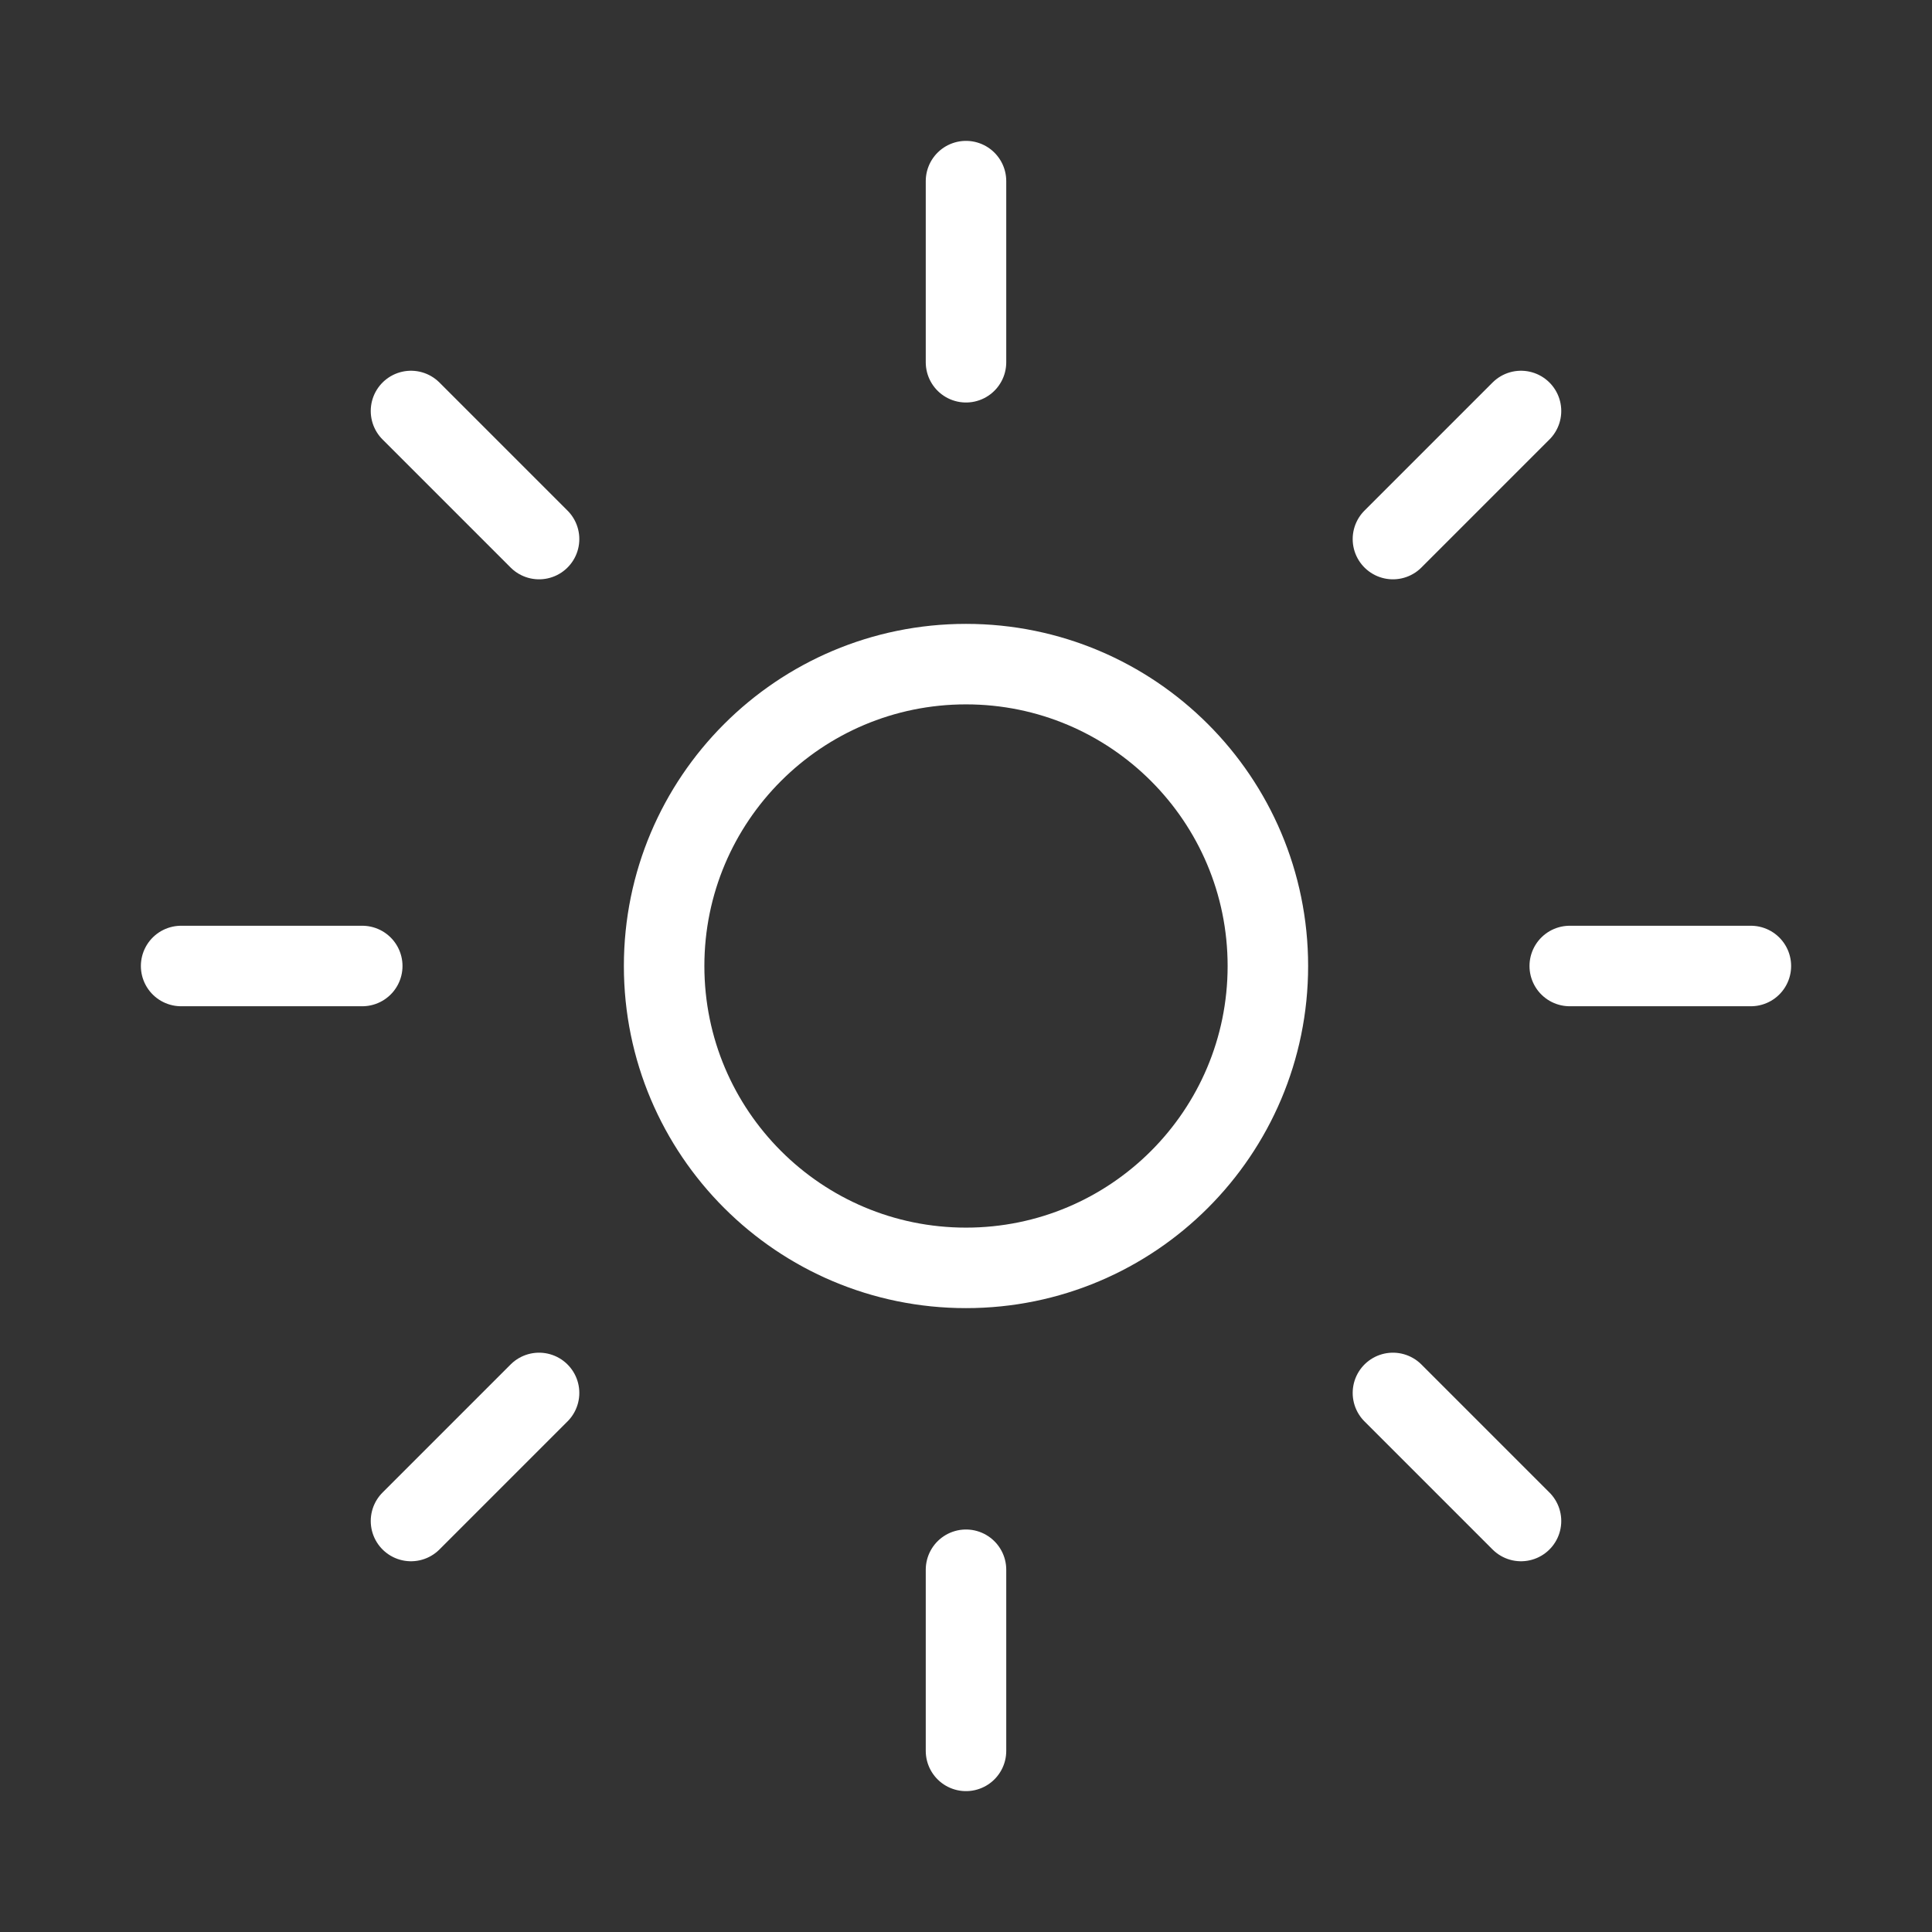
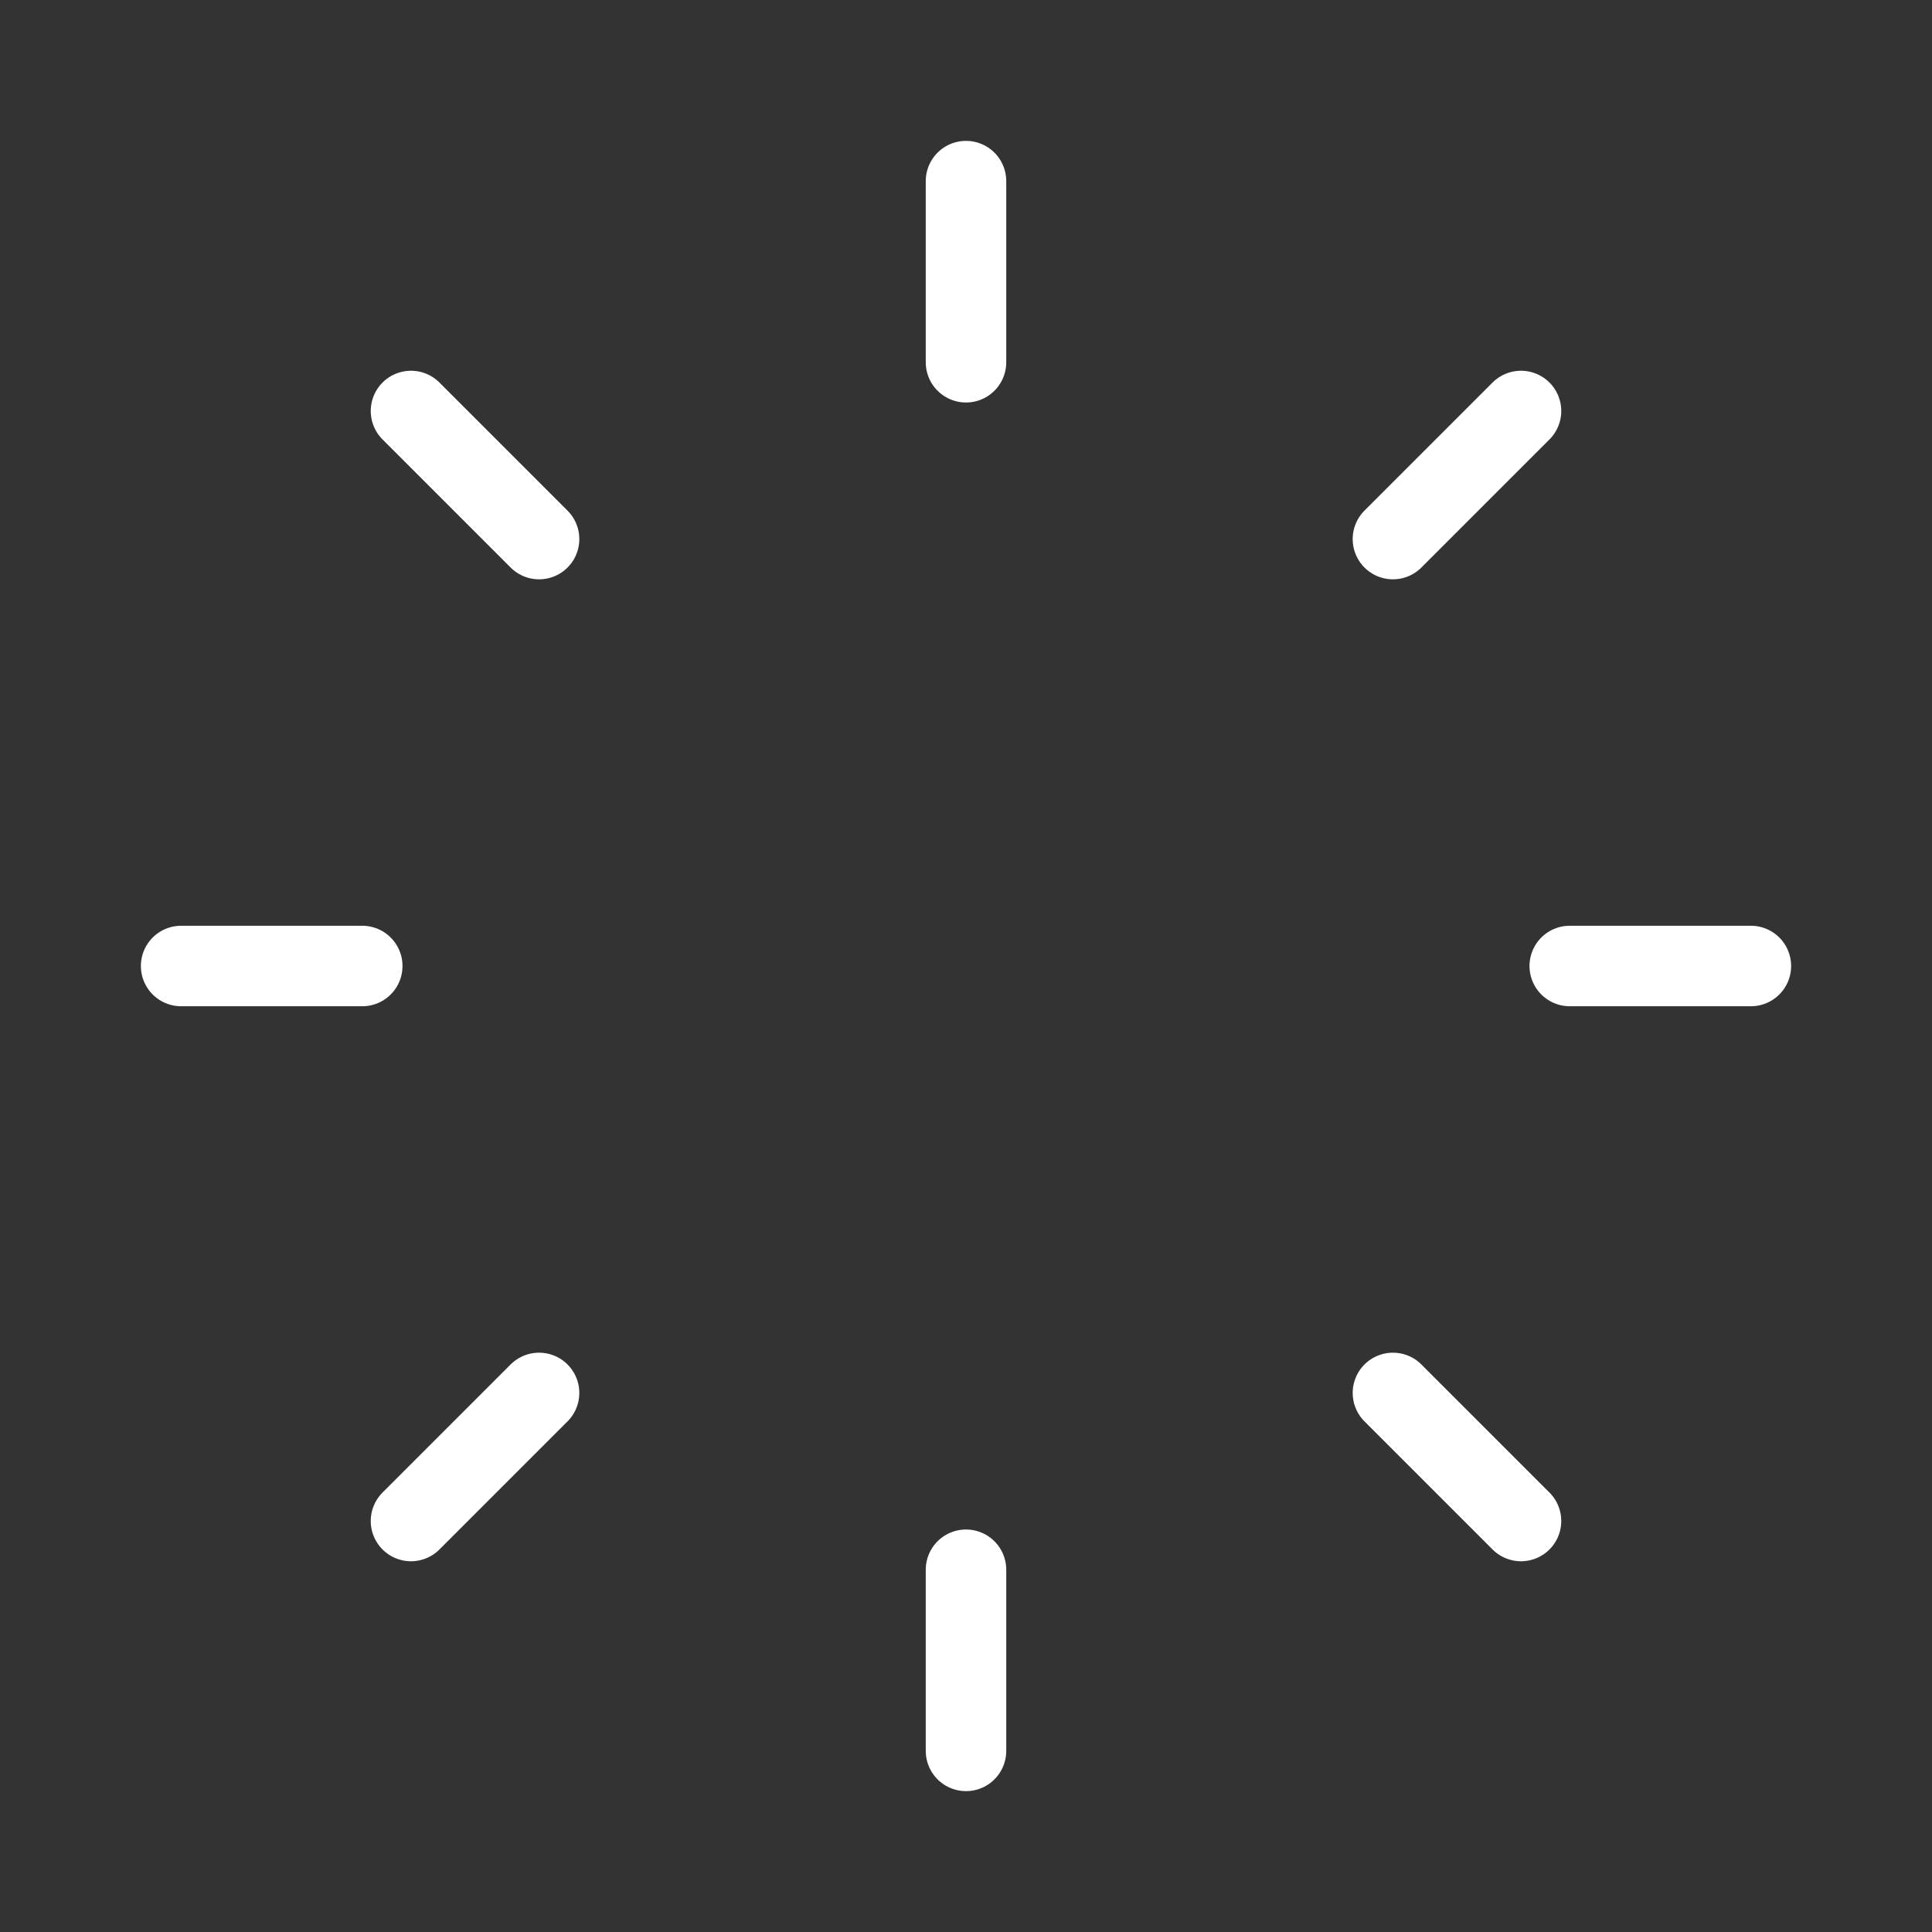
<svg xmlns="http://www.w3.org/2000/svg" width="48" height="48" viewBox="0 0 48 48" fill="none">
  <rect x="0" y="0" width="48" height="48" fill="#333333" stroke="none" />
  <path d="M13.393 13.393L10.211 10.211M24 4.5V9V4.5ZM24 39V43.5V39ZM37.789 10.211L34.607 13.393L37.789 10.211ZM13.393 34.607L10.211 37.789L13.393 34.607ZM43.5 24H39H43.5ZM9 24H4.5H9ZM37.789 37.789L34.607 34.607L37.789 37.789Z" stroke="white" stroke-width="2" stroke-miterlimit="10" stroke-linecap="round" stroke-linejoin="round" />
-   <path d="M24 31.5C28.142 31.5 31.5 28.142 31.5 24C31.5 19.858 28.142 16.5 24 16.5C19.858 16.5 16.5 19.858 16.5 24C16.5 28.142 19.858 31.5 24 31.5Z" stroke="white" stroke-width="2" stroke-miterlimit="10" stroke-linecap="round" />
</svg>